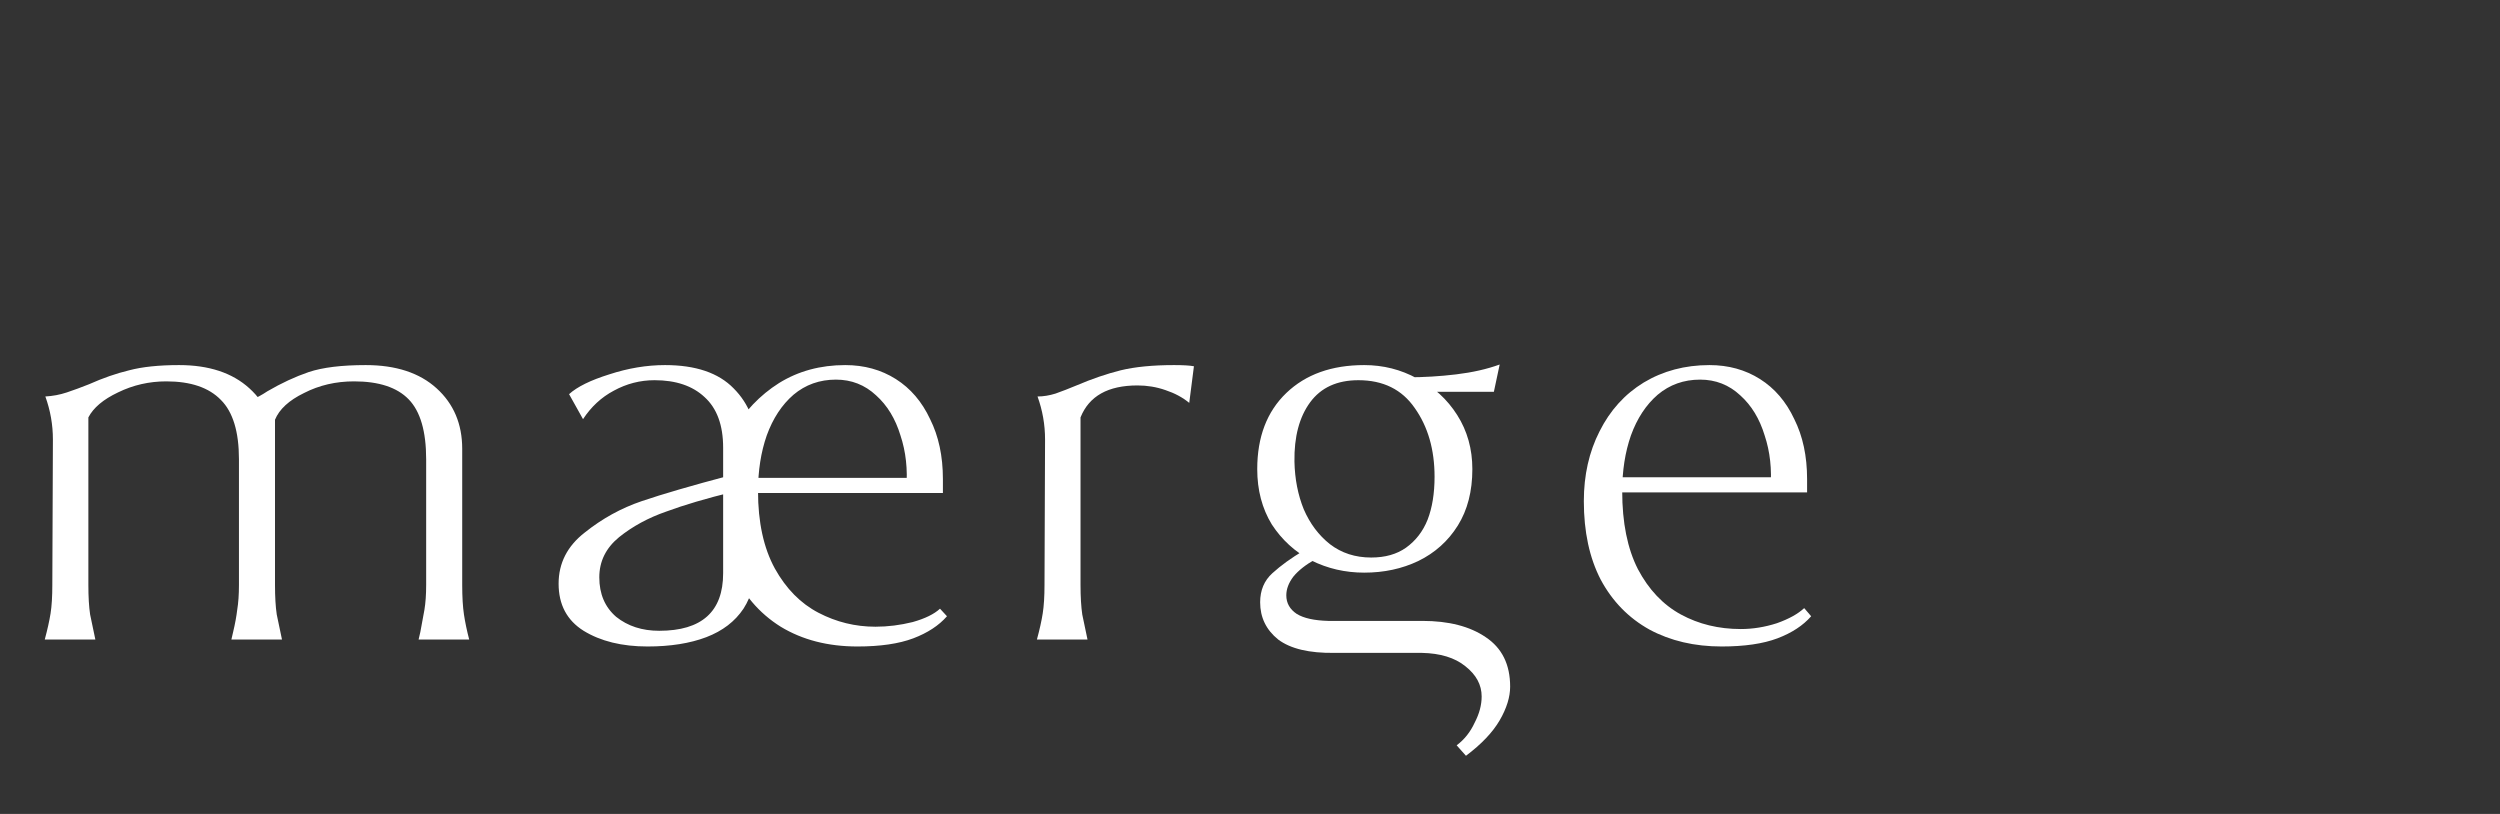
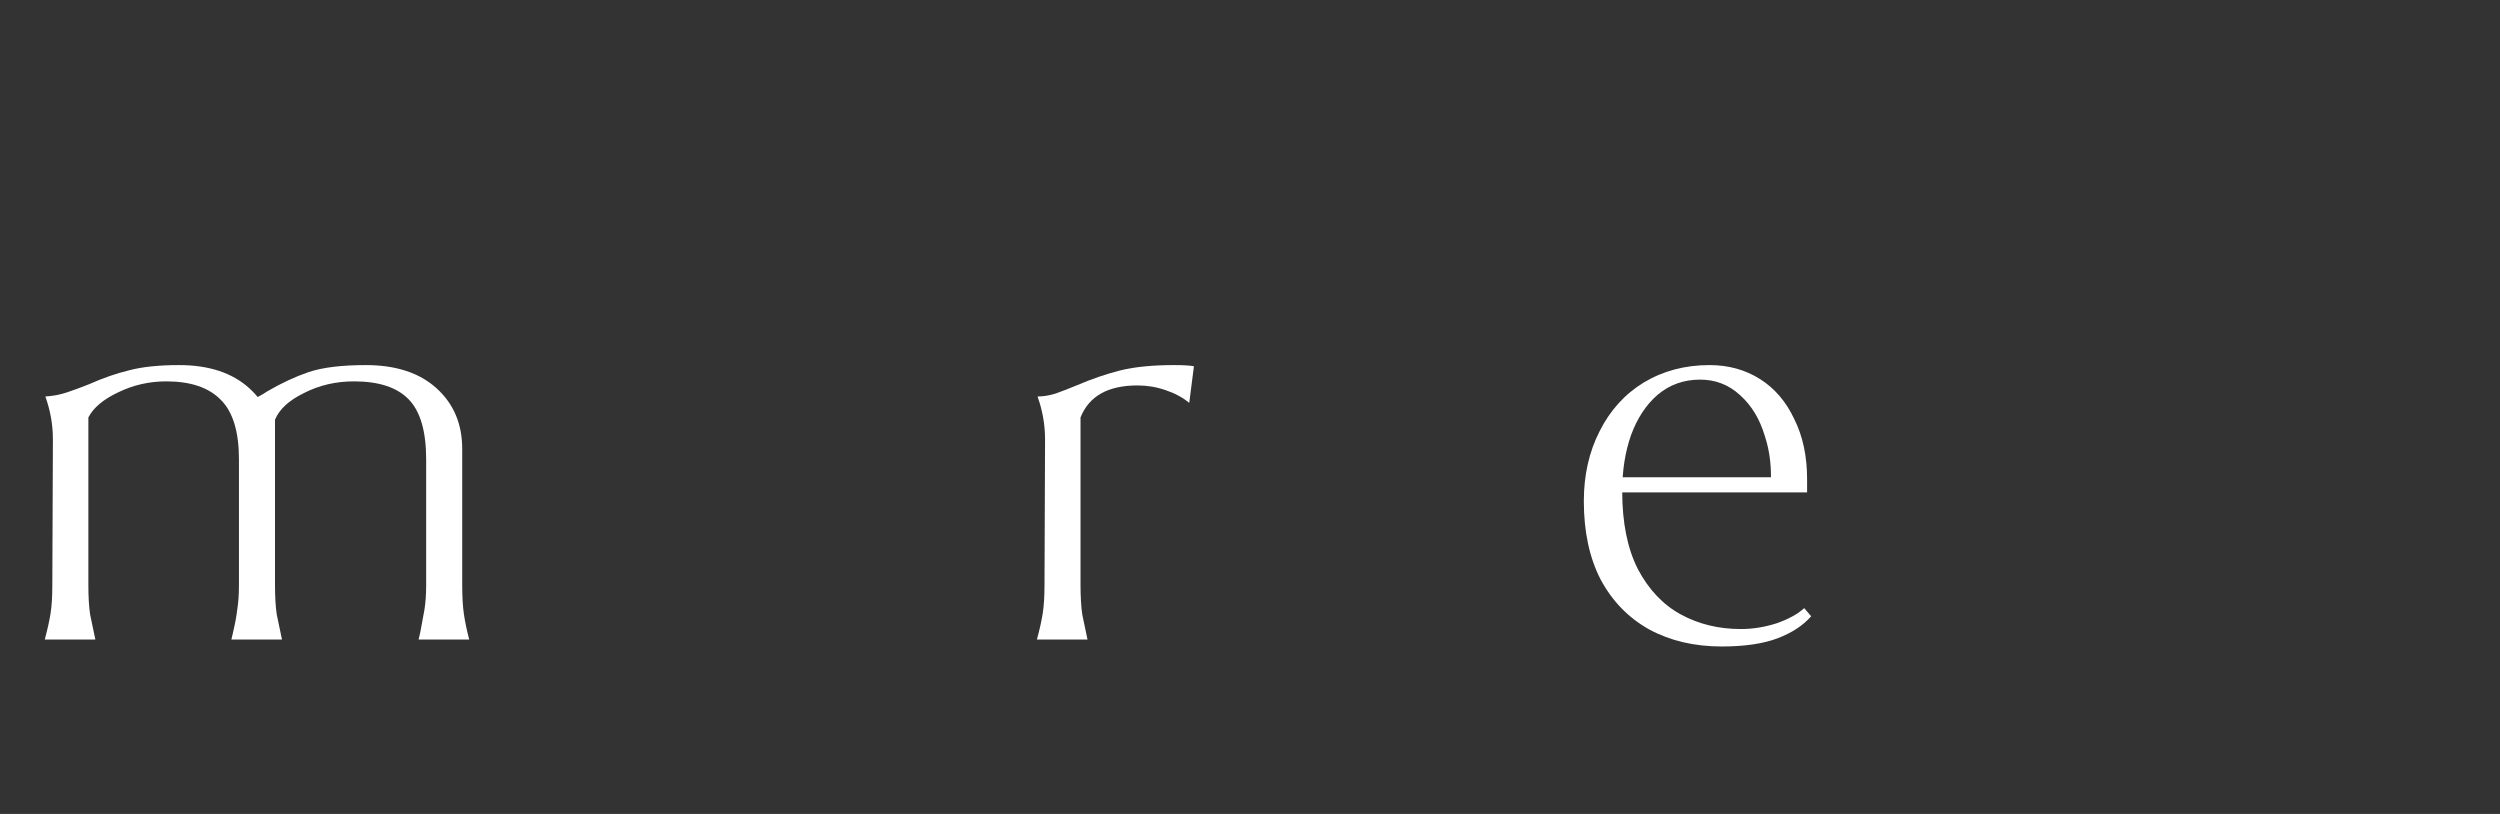
<svg xmlns="http://www.w3.org/2000/svg" width="86" height="28" viewBox="0 0 86 28" fill="none">
  <rect x="0" y="0" width="86" height="28" fill="#333333" stroke="none" />
  <path d="M62.304 21.199C62.024 21.519 61.637 21.772 61.144 21.959C60.65 22.145 60.01 22.239 59.224 22.239C58.29 22.239 57.464 22.045 56.744 21.659C56.024 21.259 55.464 20.685 55.064 19.939C54.677 19.192 54.484 18.292 54.484 17.239C54.484 16.345 54.664 15.545 55.024 14.839C55.384 14.119 55.89 13.559 56.544 13.159C57.21 12.759 57.964 12.559 58.804 12.559C59.457 12.559 60.037 12.719 60.544 13.039C61.05 13.359 61.444 13.819 61.724 14.419C62.017 15.005 62.164 15.692 62.164 16.479V16.939H55.324V16.419H61.224L60.904 16.799C60.957 16.145 60.89 15.539 60.704 14.979C60.53 14.405 60.25 13.945 59.864 13.599C59.477 13.239 59.017 13.059 58.484 13.059C57.924 13.059 57.437 13.232 57.024 13.579C56.624 13.925 56.317 14.392 56.104 14.979C55.904 15.552 55.804 16.192 55.804 16.899C55.804 17.979 55.984 18.872 56.344 19.579C56.717 20.285 57.21 20.805 57.824 21.139C58.437 21.472 59.124 21.639 59.884 21.639C60.297 21.639 60.71 21.572 61.124 21.439C61.537 21.292 61.85 21.119 62.064 20.919L62.304 21.199Z" fill="white" />
-   <path d="M45.249 19.239C44.916 19.426 44.662 19.626 44.489 19.839C44.329 20.052 44.249 20.266 44.249 20.479C44.249 20.746 44.369 20.959 44.609 21.119C44.849 21.266 45.209 21.346 45.689 21.359H48.929C49.836 21.359 50.562 21.546 51.109 21.919C51.669 22.292 51.949 22.859 51.949 23.619C51.949 23.979 51.829 24.366 51.589 24.779C51.349 25.192 50.962 25.599 50.429 25.999L50.109 25.639C50.376 25.439 50.582 25.179 50.729 24.859C50.889 24.552 50.969 24.252 50.969 23.959C50.969 23.559 50.782 23.212 50.409 22.919C50.049 22.626 49.549 22.472 48.909 22.459H45.909C45.042 22.472 44.396 22.319 43.969 21.999C43.556 21.666 43.349 21.239 43.349 20.719C43.349 20.306 43.489 19.972 43.769 19.719C44.062 19.452 44.422 19.192 44.849 18.939L45.249 19.239ZM49.349 16.399C49.349 15.466 49.122 14.679 48.669 14.039C48.229 13.399 47.582 13.079 46.729 13.079C45.996 13.079 45.442 13.332 45.069 13.839C44.696 14.346 44.516 15.026 44.529 15.879C44.542 16.479 44.649 17.026 44.849 17.519C45.062 18.012 45.362 18.412 45.749 18.719C46.149 19.026 46.622 19.179 47.169 19.179C47.649 19.179 48.049 19.066 48.369 18.839C48.702 18.599 48.949 18.279 49.109 17.879C49.269 17.466 49.349 16.972 49.349 16.399ZM46.929 12.559C47.582 12.559 48.189 12.712 48.749 13.019C49.322 13.312 49.782 13.732 50.129 14.279C50.476 14.826 50.649 15.446 50.649 16.139C50.649 16.899 50.482 17.546 50.149 18.079C49.816 18.612 49.362 19.019 48.789 19.299C48.229 19.566 47.609 19.699 46.929 19.699C46.276 19.699 45.669 19.559 45.109 19.279C44.549 18.986 44.096 18.572 43.749 18.039C43.416 17.492 43.249 16.859 43.249 16.139C43.249 15.032 43.582 14.159 44.249 13.519C44.916 12.879 45.809 12.559 46.929 12.559ZM48.429 12.979C48.976 12.979 49.529 12.946 50.089 12.879C50.649 12.812 51.149 12.699 51.589 12.539L51.389 13.479H48.649L48.429 12.979Z" fill="white" />
  <path d="M37.17 20.119C37.17 20.532 37.191 20.872 37.23 21.139C37.284 21.405 37.344 21.692 37.41 21.999H35.67C35.764 21.652 35.831 21.352 35.87 21.099C35.91 20.845 35.931 20.519 35.931 20.119L35.95 15.119C35.95 14.612 35.864 14.119 35.691 13.639C35.891 13.639 36.097 13.605 36.31 13.539C36.537 13.459 36.777 13.365 37.031 13.259C37.564 13.032 38.071 12.859 38.55 12.739C39.044 12.619 39.657 12.559 40.391 12.559C40.697 12.559 40.924 12.572 41.071 12.599L40.91 13.859C40.684 13.672 40.41 13.525 40.09 13.419C39.784 13.312 39.464 13.259 39.13 13.259C38.117 13.259 37.464 13.625 37.17 14.359V20.119Z" fill="white" />
-   <path d="M26.016 19.199C26.016 19.905 25.869 20.485 25.576 20.939C25.282 21.379 24.856 21.705 24.296 21.919C23.736 22.132 23.062 22.239 22.276 22.239C21.396 22.239 20.662 22.059 20.076 21.699C19.502 21.339 19.216 20.799 19.216 20.079C19.216 19.372 19.516 18.785 20.116 18.319C20.716 17.839 21.369 17.479 22.076 17.239C22.782 16.999 23.789 16.705 25.096 16.359L25.216 16.919C24.296 17.145 23.529 17.372 22.916 17.599C22.302 17.812 21.762 18.105 21.296 18.479C20.842 18.852 20.616 19.312 20.616 19.859C20.616 20.432 20.809 20.885 21.196 21.219C21.596 21.539 22.089 21.699 22.676 21.699C24.142 21.699 24.876 21.039 24.876 19.719V15.399C24.876 14.625 24.662 14.045 24.236 13.659C23.822 13.272 23.249 13.079 22.516 13.079C22.022 13.079 21.556 13.199 21.116 13.439C20.689 13.665 20.336 13.992 20.056 14.419L19.576 13.559C19.856 13.305 20.316 13.079 20.956 12.879C21.609 12.665 22.249 12.559 22.876 12.559C23.929 12.559 24.716 12.825 25.236 13.359C25.769 13.892 26.036 14.585 26.036 15.439L26.016 19.199ZM32.576 21.199C32.296 21.519 31.909 21.772 31.416 21.959C30.922 22.145 30.282 22.239 29.496 22.239C28.482 22.239 27.602 22.012 26.856 21.559C26.109 21.092 25.549 20.432 25.176 19.579V14.879C25.602 14.159 26.142 13.592 26.796 13.179C27.462 12.765 28.222 12.559 29.076 12.559C29.729 12.559 30.309 12.719 30.816 13.039C31.322 13.359 31.716 13.819 31.996 14.419C32.289 15.005 32.436 15.692 32.436 16.479V16.959H25.596V16.439H31.496L31.176 16.799C31.229 16.145 31.162 15.539 30.976 14.979C30.802 14.405 30.522 13.945 30.136 13.599C29.749 13.239 29.289 13.059 28.756 13.059C28.196 13.059 27.709 13.232 27.296 13.579C26.896 13.925 26.589 14.392 26.376 14.979C26.176 15.552 26.076 16.192 26.076 16.899C26.076 17.965 26.269 18.852 26.656 19.559C27.042 20.252 27.542 20.759 28.156 21.079C28.769 21.399 29.422 21.559 30.116 21.559C30.542 21.559 30.969 21.505 31.396 21.399C31.822 21.279 32.136 21.125 32.336 20.939L32.576 21.199Z" fill="white" />
  <path d="M9.46 20.119C9.46 20.532 9.48 20.872 9.52 21.139C9.573 21.405 9.633 21.692 9.7 21.999H7.96L8.02 21.739C8.087 21.459 8.133 21.205 8.16 20.979C8.2 20.739 8.22 20.452 8.22 20.119V15.799C8.22 14.852 8.013 14.172 7.6 13.759C7.187 13.332 6.56 13.119 5.72 13.119C5.133 13.119 4.58 13.245 4.06 13.499C3.553 13.739 3.213 14.025 3.04 14.359V20.119C3.04 20.532 3.06 20.872 3.1 21.139C3.153 21.405 3.213 21.692 3.28 21.999H1.54C1.633 21.652 1.7 21.352 1.74 21.099C1.78 20.845 1.8 20.519 1.8 20.119L1.82 15.119C1.82 14.612 1.733 14.119 1.56 13.639C1.813 13.625 2.06 13.579 2.3 13.499C2.54 13.419 2.793 13.325 3.06 13.219C3.54 13.005 4 12.845 4.44 12.739C4.893 12.619 5.467 12.559 6.16 12.559C7.187 12.559 7.993 12.825 8.58 13.359C9.167 13.892 9.46 14.585 9.46 15.439V20.119ZM15.9 20.119C15.9 20.532 15.92 20.872 15.96 21.139C16 21.405 16.06 21.692 16.14 21.999H14.4L14.46 21.739C14.513 21.459 14.56 21.205 14.6 20.979C14.64 20.739 14.66 20.452 14.66 20.119V15.799C14.66 14.839 14.46 14.152 14.06 13.739C13.66 13.325 13.033 13.119 12.18 13.119C11.553 13.119 10.98 13.252 10.46 13.519C9.94 13.772 9.607 14.079 9.46 14.439V15.439L8.64 13.759C8.813 13.692 9 13.592 9.2 13.459C9.68 13.179 10.153 12.959 10.62 12.799C11.1 12.639 11.753 12.559 12.58 12.559C13.62 12.559 14.433 12.825 15.02 13.359C15.607 13.892 15.9 14.585 15.9 15.439V20.119Z" fill="white" />
</svg>